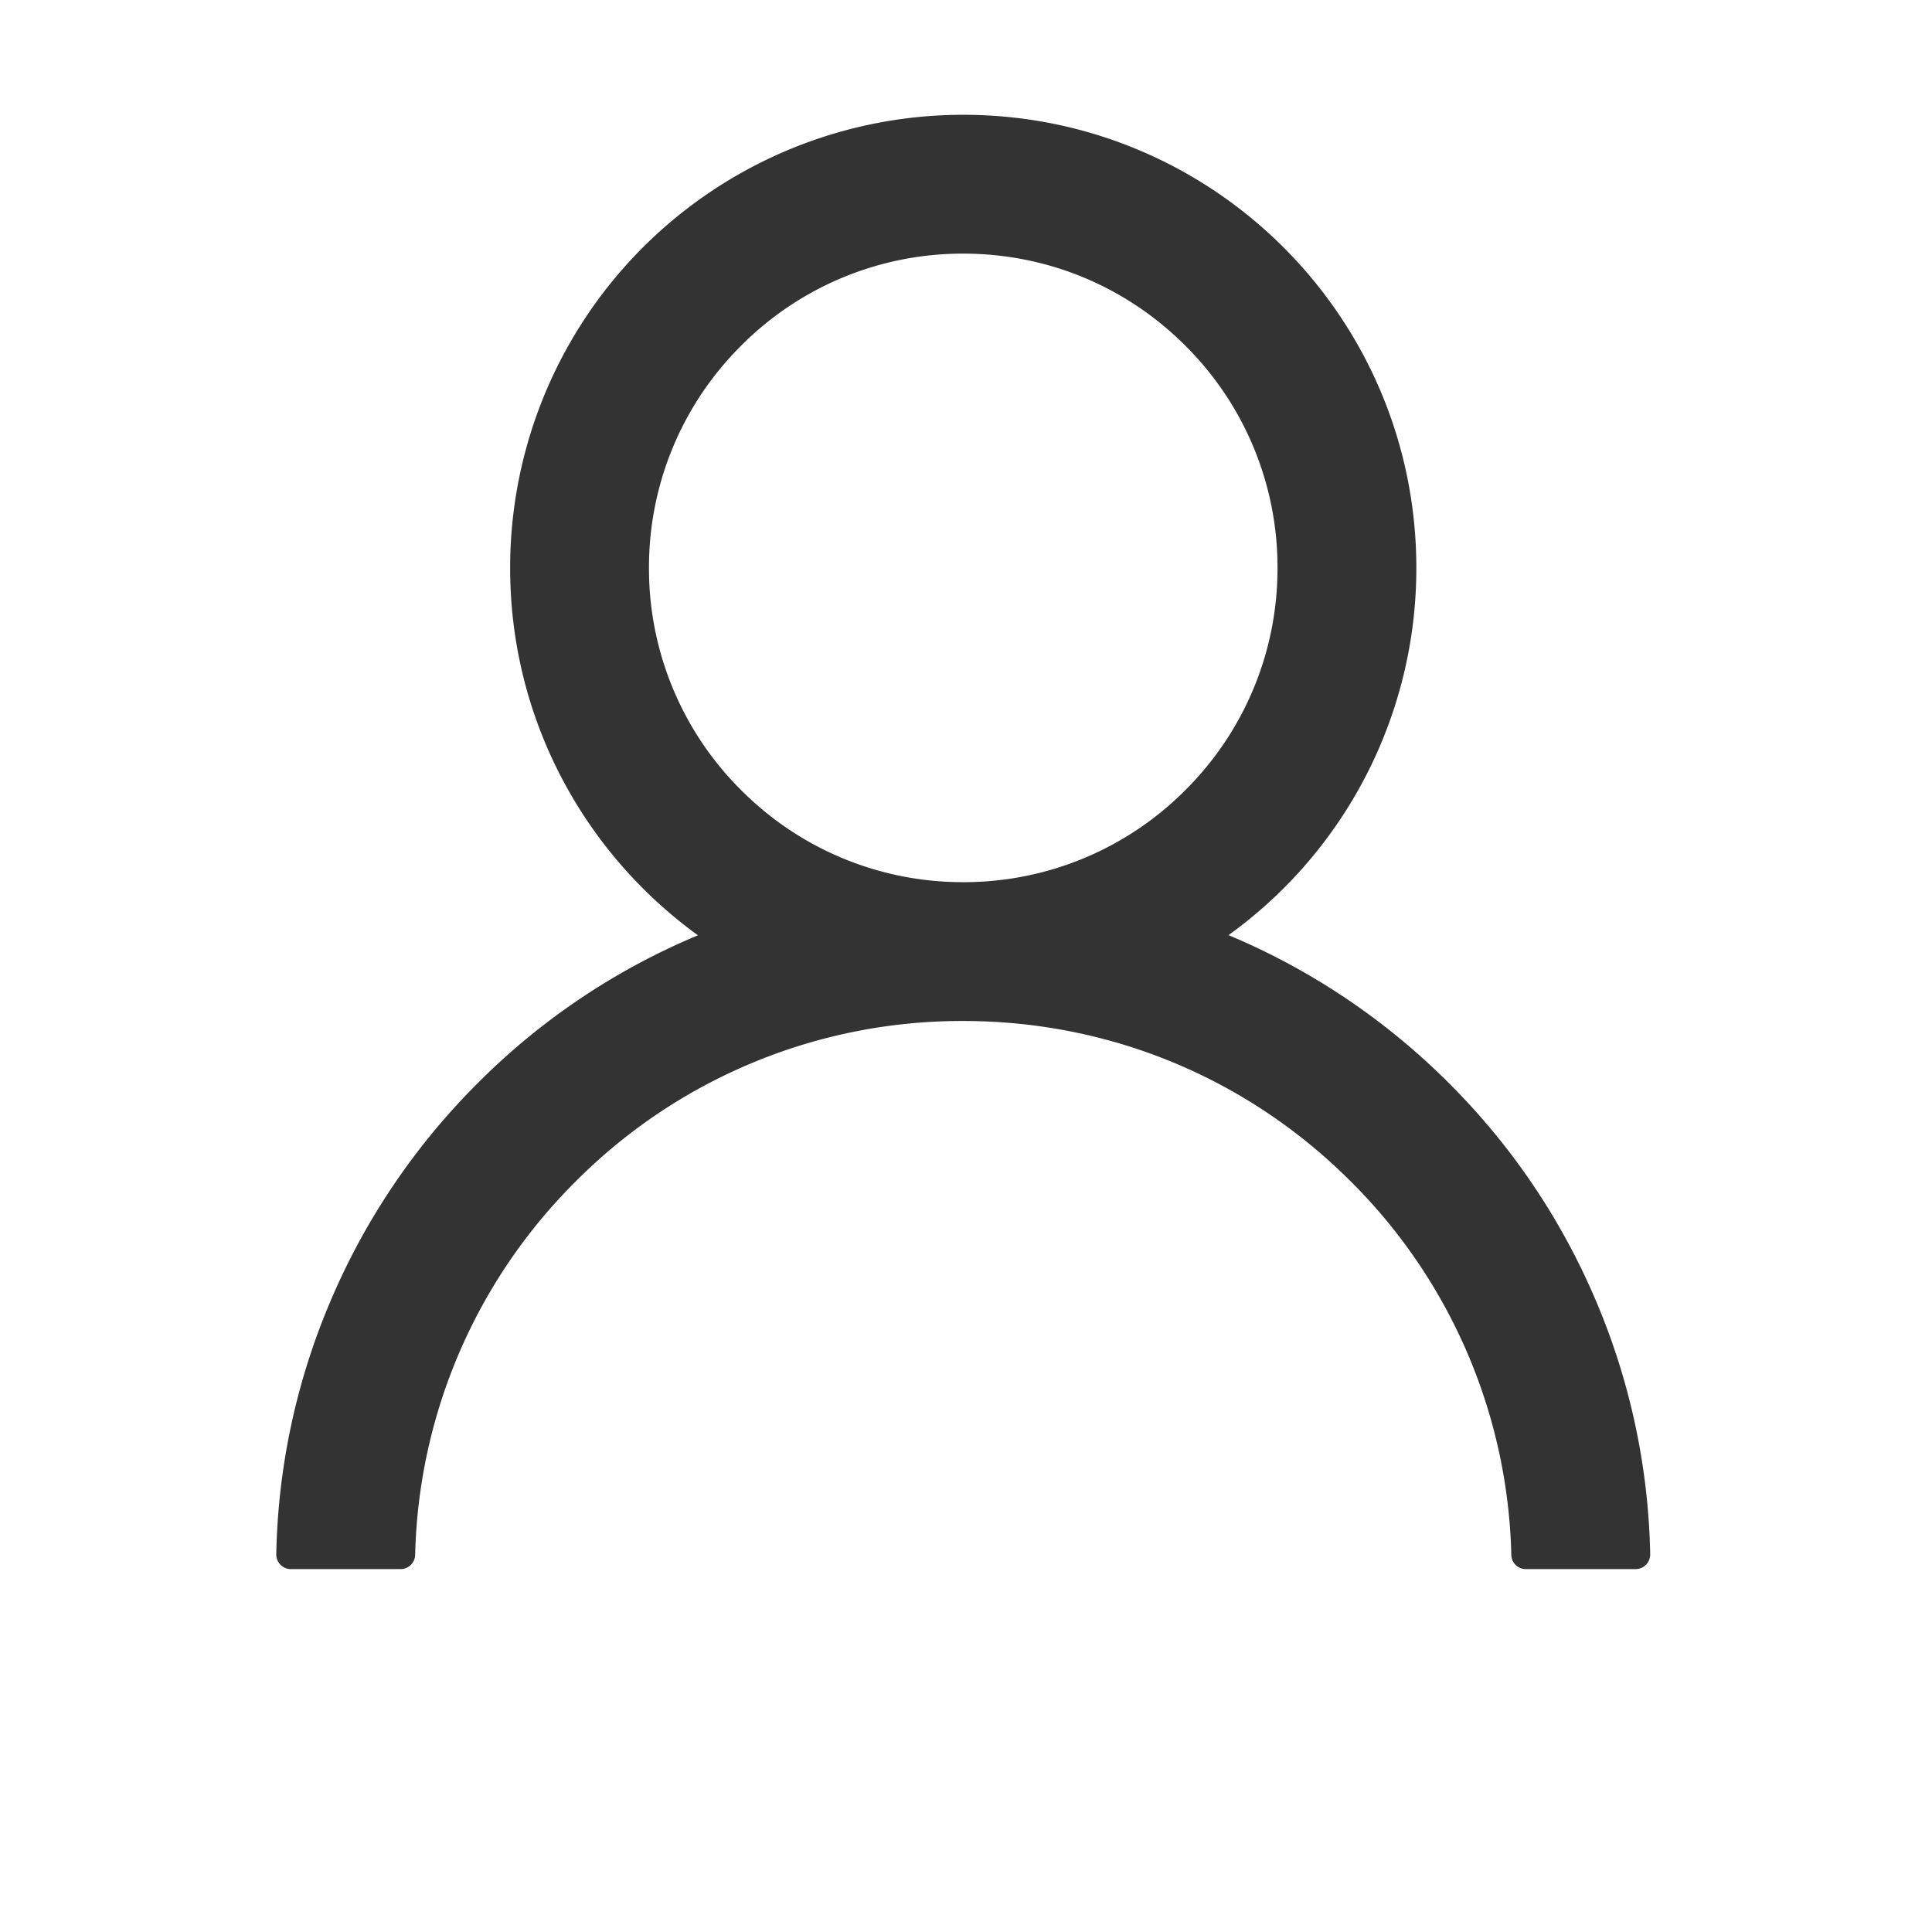
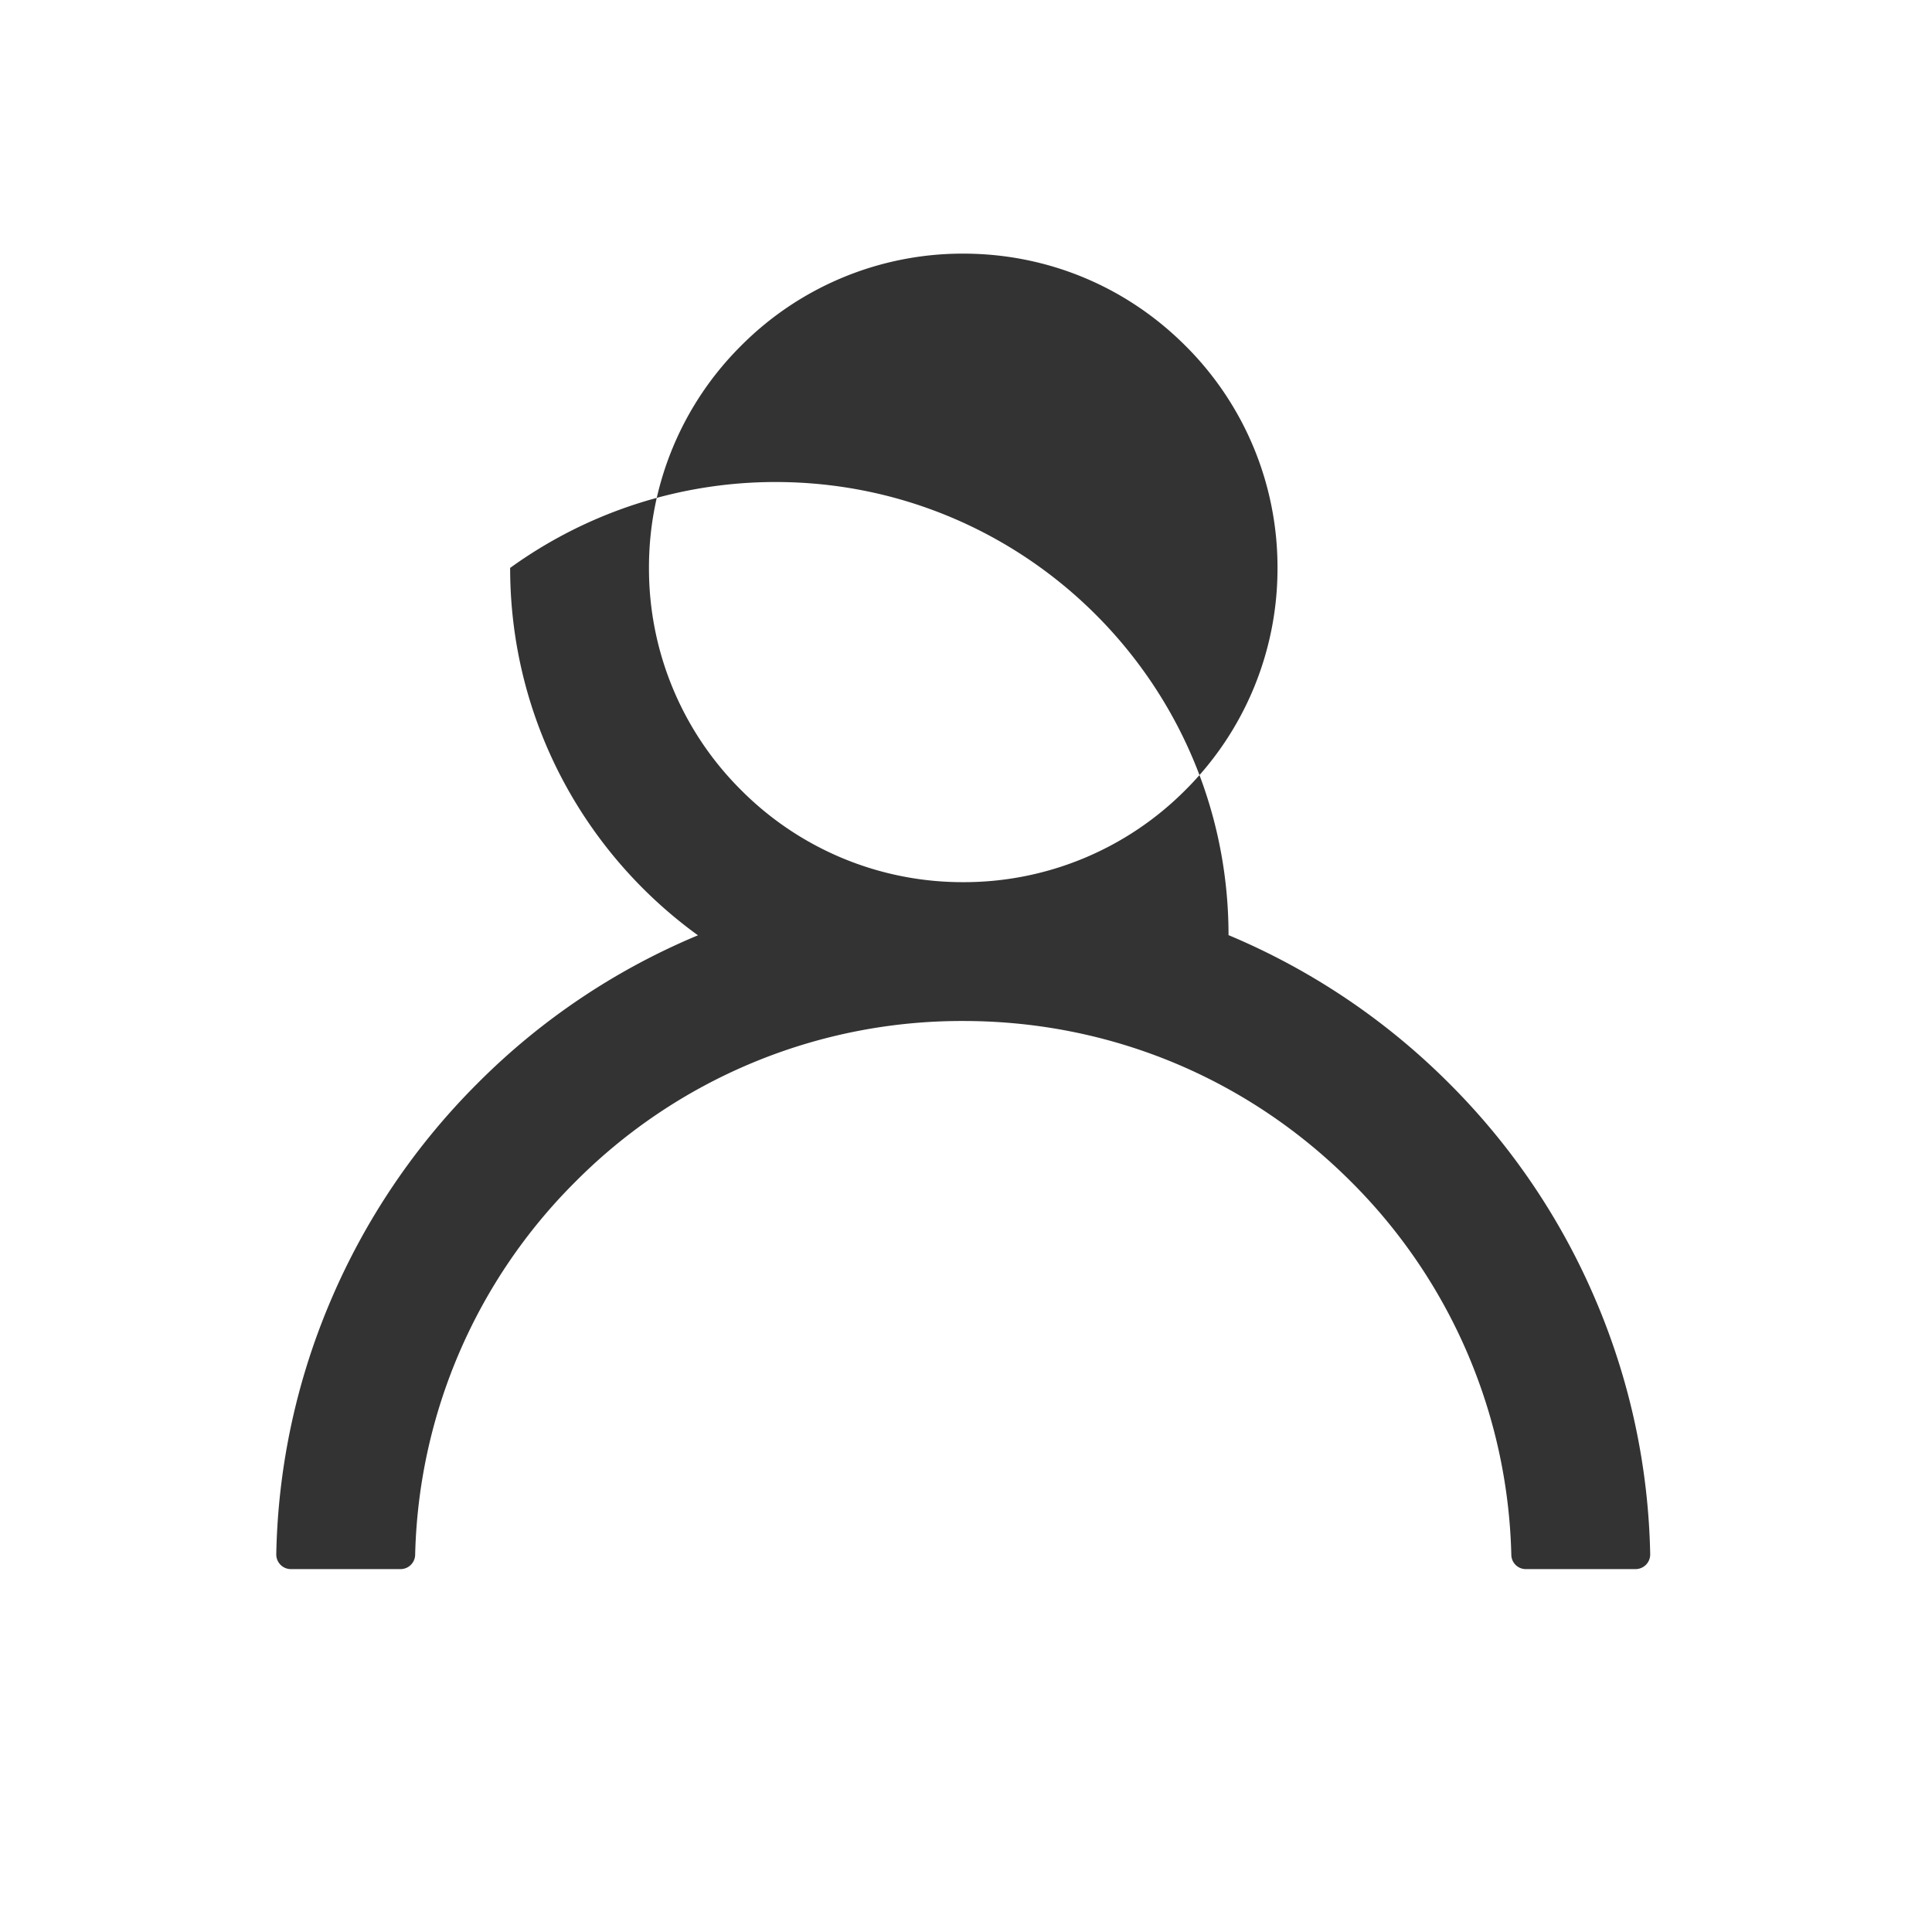
<svg xmlns="http://www.w3.org/2000/svg" width="43" height="43" fill="none">
-   <path d="M35.528 28.97a15.208 15.208 0 00-3.277-4.86 15.276 15.276 0 00-4.86-3.277c-.016-.008-.032-.012-.048-.02a10.063 10.063 0 004.18-8.173c0-5.571-4.514-10.085-10.084-10.085A10.083 10.083 0 0011.354 12.64c0 3.362 1.647 6.343 4.18 8.177-.016.008-.032.012-.048.02a15.141 15.141 0 00-4.86 3.277 15.275 15.275 0 00-3.277 4.86 15.114 15.114 0 00-1.2 5.615.325.325 0 00.326.334h2.44a.325.325 0 00.325-.318 12.122 12.122 0 013.57-8.307 12.118 12.118 0 018.629-3.574c3.26 0 6.323 1.268 8.628 3.574a12.123 12.123 0 013.57 8.308.322.322 0 00.326.317h2.44a.326.326 0 00.325-.334 15.154 15.154 0 00-1.2-5.62zm-14.09-9.336a6.949 6.949 0 01-4.944-2.05 6.949 6.949 0 01-2.05-4.944 6.95 6.95 0 012.05-4.945 6.949 6.949 0 014.945-2.05c1.866 0 3.623.728 4.944 2.05a6.949 6.949 0 012.05 4.944 6.949 6.949 0 01-2.05 4.945 6.949 6.949 0 01-4.944 2.05z" fill="#333" />
+   <path d="M35.528 28.97a15.208 15.208 0 00-3.277-4.86 15.276 15.276 0 00-4.86-3.277c-.016-.008-.032-.012-.048-.02c0-5.571-4.514-10.085-10.084-10.085A10.083 10.083 0 0011.354 12.64c0 3.362 1.647 6.343 4.18 8.177-.016.008-.032.012-.048.02a15.141 15.141 0 00-4.86 3.277 15.275 15.275 0 00-3.277 4.86 15.114 15.114 0 00-1.2 5.615.325.325 0 00.326.334h2.44a.325.325 0 00.325-.318 12.122 12.122 0 013.57-8.307 12.118 12.118 0 018.629-3.574c3.26 0 6.323 1.268 8.628 3.574a12.123 12.123 0 013.57 8.308.322.322 0 00.326.317h2.44a.326.326 0 00.325-.334 15.154 15.154 0 00-1.2-5.62zm-14.09-9.336a6.949 6.949 0 01-4.944-2.05 6.949 6.949 0 01-2.05-4.944 6.95 6.95 0 012.05-4.945 6.949 6.949 0 014.945-2.05c1.866 0 3.623.728 4.944 2.05a6.949 6.949 0 012.05 4.944 6.949 6.949 0 01-2.05 4.945 6.949 6.949 0 01-4.944 2.05z" fill="#333" />
</svg>